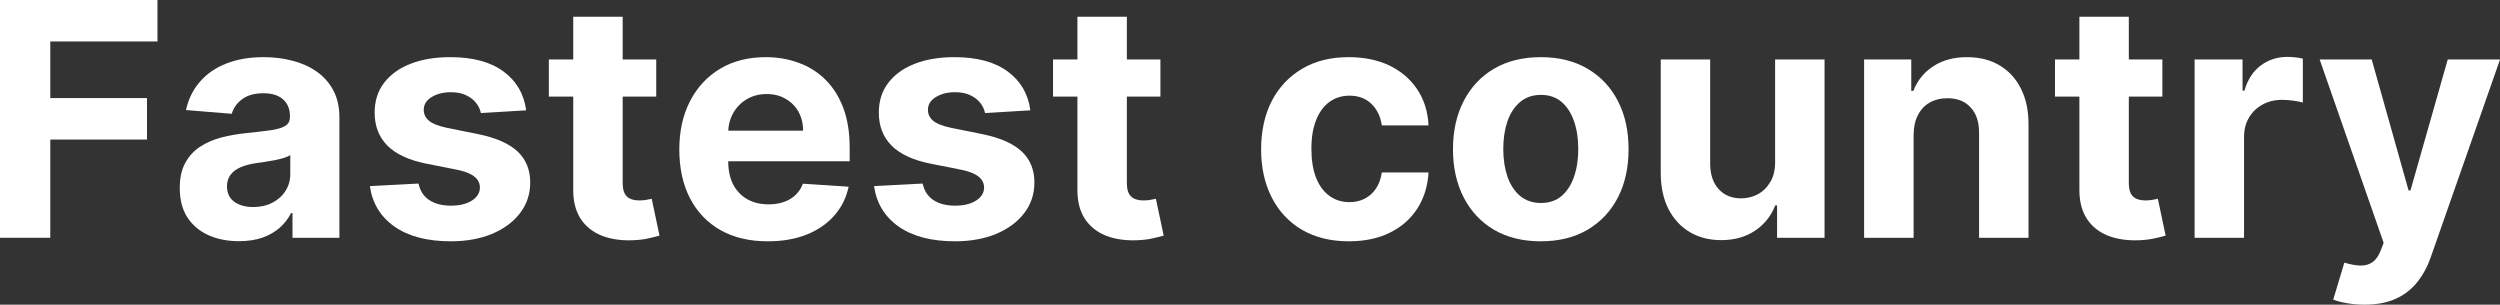
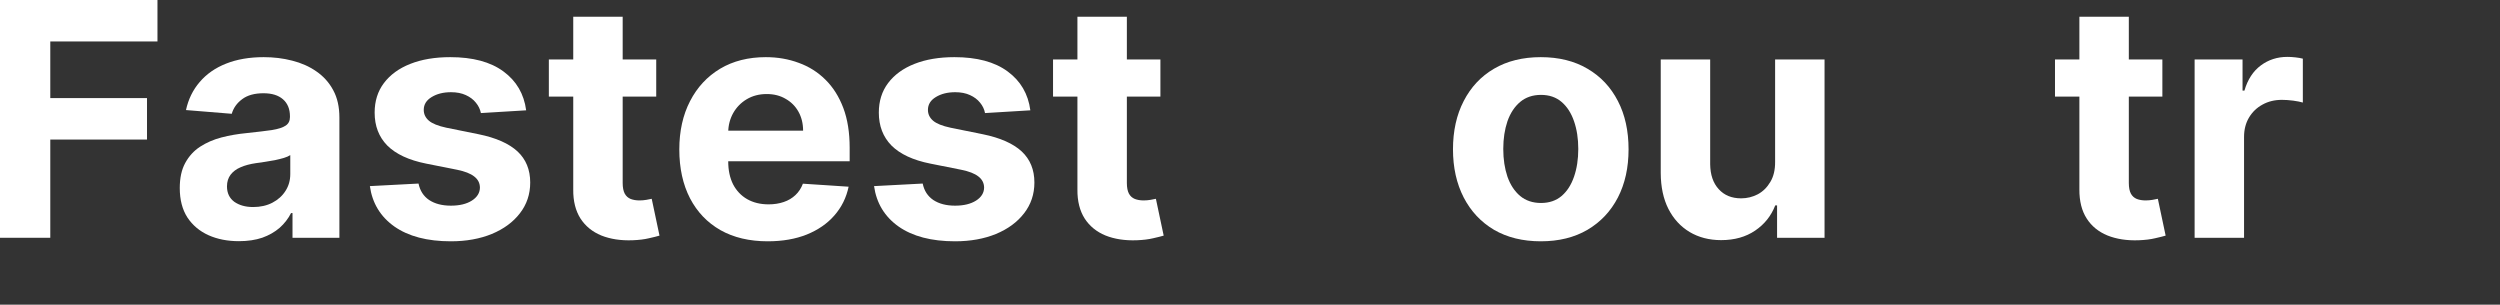
<svg xmlns="http://www.w3.org/2000/svg" viewBox="0 0 38.23 4.659" fill="none">
  <rect x="0" y="0" width="38.23" height="4.659" fill="#333333" stroke="none" />
  <path d="M0 3.636V0H2.408V0.634H0.769V1.5H2.248V2.134H0.769V3.636H0Z" fill="white" />
  <path d="M3.654 3.688C3.48 3.688 3.325 3.658 3.189 3.597C3.053 3.536 2.945 3.445 2.866 3.326C2.788 3.205 2.749 3.055 2.749 2.875C2.749 2.723 2.776 2.596 2.832 2.493C2.888 2.39 2.963 2.307 3.059 2.244C3.155 2.182 3.264 2.134 3.386 2.102C3.509 2.07 3.638 2.048 3.773 2.035C3.932 2.018 4.06 2.003 4.157 1.989C4.254 1.973 4.324 1.951 4.368 1.921C4.412 1.892 4.434 1.848 4.434 1.79V1.779C4.434 1.667 4.398 1.58 4.327 1.518C4.257 1.457 4.158 1.426 4.029 1.426C3.893 1.426 3.784 1.456 3.704 1.516C3.623 1.576 3.57 1.65 3.544 1.74L2.844 1.683C2.88 1.518 2.95 1.374 3.054 1.254C3.158 1.132 3.292 1.038 3.457 0.973C3.623 0.907 3.815 0.874 4.032 0.874C4.184 0.874 4.329 0.891 4.467 0.927C4.607 0.962 4.731 1.017 4.838 1.092C4.947 1.167 5.033 1.262 5.096 1.38C5.159 1.496 5.19 1.635 5.19 1.797V3.636H4.473V3.258H4.451C4.408 3.343 4.349 3.419 4.276 3.484C4.202 3.548 4.114 3.598 4.011 3.635C3.908 3.67 3.789 3.688 3.654 3.688ZM3.871 3.166C3.982 3.166 4.08 3.144 4.165 3.1C4.251 3.055 4.318 2.995 4.366 2.919C4.415 2.843 4.439 2.757 4.439 2.662V2.372C4.415 2.388 4.383 2.402 4.341 2.415C4.301 2.427 4.255 2.438 4.205 2.449C4.154 2.458 4.103 2.467 4.052 2.475C4.001 2.482 3.955 2.489 3.913 2.495C3.825 2.508 3.747 2.528 3.681 2.557C3.614 2.585 3.563 2.624 3.526 2.672C3.49 2.72 3.471 2.779 3.471 2.85C3.471 2.953 3.509 3.031 3.583 3.086C3.659 3.139 3.755 3.166 3.871 3.166Z" fill="white" />
  <path d="M8.046 1.687L7.354 1.729C7.342 1.67 7.316 1.617 7.277 1.57C7.238 1.521 7.187 1.483 7.123 1.454C7.06 1.425 6.985 1.41 6.897 1.41C6.78 1.41 6.681 1.435 6.601 1.484C6.52 1.533 6.48 1.598 6.48 1.68C6.48 1.745 6.506 1.8 6.558 1.845C6.61 1.89 6.7 1.926 6.826 1.953L7.32 2.053C7.585 2.107 7.783 2.195 7.913 2.315C8.043 2.436 8.108 2.595 8.108 2.791C8.108 2.97 8.055 3.127 7.95 3.262C7.846 3.397 7.703 3.502 7.52 3.578C7.339 3.652 7.13 3.69 6.894 3.69C6.533 3.69 6.245 3.614 6.031 3.464C5.818 3.313 5.693 3.107 5.656 2.846L6.4 2.807C6.423 2.917 6.477 3.001 6.563 3.059C6.65 3.116 6.76 3.145 6.895 3.145C7.028 3.145 7.135 3.119 7.215 3.068C7.297 3.016 7.338 2.949 7.339 2.868C7.338 2.799 7.309 2.743 7.252 2.699C7.195 2.654 7.108 2.62 6.99 2.596L6.517 2.502C6.251 2.449 6.053 2.356 5.922 2.225C5.793 2.093 5.729 1.926 5.729 1.722C5.729 1.547 5.776 1.396 5.871 1.27C5.967 1.143 6.101 1.045 6.274 0.977C6.448 0.908 6.652 0.874 6.885 0.874C7.229 0.874 7.5 0.946 7.698 1.092C7.897 1.238 8.013 1.436 8.046 1.687Z" fill="white" />
  <path d="M10.035 0.909V1.477H8.393V0.909H10.035ZM8.766 0.256H9.522V2.798C9.522 2.868 9.533 2.923 9.554 2.962C9.575 3 9.605 3.026 9.643 3.042C9.682 3.057 9.727 3.065 9.778 3.065C9.813 3.065 9.849 3.062 9.884 3.056C9.92 3.049 9.947 3.043 9.966 3.04L10.085 3.603C10.047 3.614 9.994 3.628 9.925 3.643C9.856 3.66 9.773 3.67 9.675 3.674C9.492 3.681 9.333 3.656 9.195 3.601C9.059 3.545 8.953 3.459 8.877 3.342C8.802 3.224 8.764 3.076 8.766 2.898V0.256Z" fill="white" />
  <path d="M11.741 3.69C11.461 3.69 11.219 3.633 11.017 3.519C10.816 3.404 10.661 3.242 10.552 3.033C10.443 2.822 10.388 2.573 10.388 2.285C10.388 2.005 10.443 1.758 10.552 1.547C10.661 1.335 10.814 1.17 11.012 1.051C11.21 0.933 11.444 0.874 11.711 0.874C11.891 0.874 12.059 0.903 12.214 0.961C12.37 1.017 12.506 1.103 12.622 1.218C12.739 1.333 12.83 1.477 12.896 1.651C12.961 1.824 12.993 2.027 12.993 2.259V2.466H10.69V1.998H12.281C12.281 1.889 12.257 1.792 12.21 1.708C12.163 1.624 12.097 1.558 12.013 1.511C11.93 1.462 11.834 1.438 11.724 1.438C11.609 1.438 11.507 1.465 11.418 1.518C11.331 1.57 11.262 1.641 11.212 1.729C11.163 1.817 11.137 1.915 11.136 2.022V2.468C11.136 2.603 11.161 2.72 11.21 2.818C11.261 2.916 11.333 2.992 11.425 3.045C11.518 3.098 11.627 3.125 11.754 3.125C11.838 3.125 11.915 3.113 11.985 3.089C12.054 3.066 12.114 3.03 12.164 2.983C12.214 2.936 12.252 2.878 12.278 2.809L12.977 2.855C12.942 3.023 12.869 3.17 12.759 3.295C12.65 3.42 12.509 3.517 12.336 3.587C12.165 3.655 11.966 3.69 11.741 3.69Z" fill="white" />
  <path d="M15.756 1.687L15.063 1.729C15.052 1.67 15.026 1.617 14.987 1.57C14.948 1.521 14.897 1.483 14.833 1.454C14.77 1.425 14.695 1.41 14.607 1.41C14.49 1.41 14.391 1.435 14.311 1.484C14.23 1.533 14.19 1.598 14.19 1.68C14.19 1.745 14.216 1.8 14.268 1.845C14.32 1.89 14.409 1.926 14.536 1.953L15.03 2.053C15.295 2.107 15.493 2.195 15.623 2.315C15.753 2.436 15.818 2.595 15.818 2.791C15.818 2.97 15.765 3.127 15.66 3.262C15.556 3.397 15.413 3.502 15.23 3.578C15.049 3.652 14.84 3.69 14.604 3.69C14.243 3.69 13.955 3.614 13.741 3.464C13.528 3.313 13.403 3.107 13.366 2.846L14.11 2.807C14.132 2.917 14.187 3.001 14.273 3.059C14.36 3.116 14.47 3.145 14.605 3.145C14.738 3.145 14.844 3.119 14.925 3.068C15.007 3.016 15.048 2.949 15.049 2.868C15.048 2.799 15.019 2.743 14.962 2.699C14.905 2.654 14.818 2.62 14.699 2.596L14.227 2.502C13.961 2.449 13.763 2.356 13.632 2.225C13.503 2.093 13.439 1.926 13.439 1.722C13.439 1.547 13.486 1.396 13.581 1.27C13.677 1.143 13.811 1.045 13.984 0.977C14.158 0.908 14.362 0.874 14.595 0.874C14.939 0.874 15.21 0.946 15.408 1.092C15.607 1.238 15.723 1.436 15.756 1.687Z" fill="white" />
  <path d="M17.745 0.909V1.477H16.103V0.909H17.745ZM16.476 0.256H17.232V2.798C17.232 2.868 17.243 2.923 17.264 2.962C17.285 3 17.315 3.026 17.353 3.042C17.392 3.057 17.437 3.065 17.488 3.065C17.523 3.065 17.559 3.062 17.594 3.056C17.63 3.049 17.657 3.043 17.676 3.04L17.795 3.603C17.757 3.614 17.704 3.628 17.635 3.643C17.566 3.66 17.483 3.67 17.385 3.674C17.202 3.681 17.042 3.656 16.905 3.601C16.769 3.545 16.663 3.459 16.587 3.342C16.512 3.224 16.474 3.076 16.476 2.898V0.256Z" fill="white" />
-   <path d="M20.627 3.69C20.348 3.69 20.108 3.63 19.906 3.512C19.706 3.393 19.552 3.227 19.445 3.015C19.338 2.803 19.285 2.559 19.285 2.283C19.285 2.004 19.339 1.759 19.446 1.548C19.555 1.336 19.71 1.171 19.91 1.053C20.11 0.933 20.348 0.874 20.624 0.874C20.862 0.874 21.07 0.917 21.249 1.003C21.427 1.09 21.569 1.211 21.673 1.367C21.777 1.523 21.835 1.707 21.845 1.918H21.131C21.111 1.781 21.058 1.672 20.972 1.589C20.886 1.505 20.775 1.463 20.636 1.463C20.519 1.463 20.417 1.495 20.329 1.559C20.243 1.622 20.175 1.713 20.127 1.834C20.078 1.955 20.054 2.101 20.054 2.273C20.054 2.447 20.077 2.595 20.125 2.717C20.173 2.839 20.241 2.931 20.329 2.995C20.417 3.059 20.519 3.091 20.636 3.091C20.723 3.091 20.8 3.074 20.869 3.038C20.939 3.002 20.996 2.951 21.041 2.884C21.087 2.815 21.117 2.733 21.131 2.637H21.845C21.833 2.845 21.777 3.029 21.675 3.187C21.574 3.345 21.435 3.468 21.258 3.556C21.08 3.645 20.87 3.69 20.627 3.69Z" fill="white" />
  <path d="M23.562 3.69C23.286 3.69 23.047 3.631 22.846 3.514C22.646 3.395 22.492 3.231 22.383 3.02C22.274 2.808 22.219 2.563 22.219 2.283C22.219 2.002 22.274 1.755 22.383 1.545C22.492 1.333 22.646 1.168 22.846 1.051C23.047 0.933 23.286 0.874 23.562 0.874C23.838 0.874 24.076 0.933 24.276 1.051C24.477 1.168 24.632 1.333 24.741 1.545C24.85 1.755 24.904 2.002 24.904 2.283C24.904 2.563 24.85 2.808 24.741 3.02C24.632 3.231 24.477 3.395 24.276 3.514C24.076 3.631 23.838 3.69 23.562 3.69ZM23.565 3.104C23.691 3.104 23.796 3.068 23.88 2.997C23.964 2.925 24.027 2.827 24.07 2.702C24.113 2.578 24.135 2.437 24.135 2.278C24.135 2.119 24.113 1.978 24.07 1.854C24.027 1.729 23.964 1.631 23.88 1.559C23.796 1.487 23.691 1.451 23.565 1.451C23.439 1.451 23.332 1.487 23.246 1.559C23.161 1.631 23.096 1.729 23.052 1.854C23.01 1.978 22.988 2.119 22.988 2.278C22.988 2.437 23.01 2.578 23.052 2.702C23.096 2.827 23.161 2.925 23.246 2.997C23.332 3.068 23.439 3.104 23.565 3.104Z" fill="white" />
  <path d="M27.145 2.475V0.909H27.901V3.636H27.175V3.141H27.147C27.085 3.301 26.983 3.429 26.84 3.526C26.697 3.623 26.524 3.672 26.319 3.672C26.137 3.672 25.976 3.63 25.838 3.548C25.7 3.465 25.591 3.347 25.513 3.194C25.436 3.042 25.397 2.859 25.396 2.646V0.909H26.152V2.511C26.154 2.672 26.197 2.799 26.282 2.892C26.367 2.986 26.481 3.033 26.625 3.033C26.716 3.033 26.801 3.012 26.88 2.971C26.96 2.928 27.023 2.865 27.072 2.782C27.122 2.699 27.146 2.597 27.145 2.475Z" fill="white" />
-   <path d="M29.263 2.06V3.636H28.506V0.909H29.227V1.39H29.259C29.32 1.232 29.421 1.106 29.563 1.014C29.705 0.92 29.877 0.874 30.079 0.874C30.269 0.874 30.434 0.915 30.575 0.998C30.716 1.081 30.825 1.199 30.903 1.353C30.981 1.506 31.02 1.688 31.02 1.9V3.636H30.264V2.035C30.265 1.868 30.223 1.738 30.136 1.644C30.05 1.549 29.931 1.502 29.779 1.502C29.678 1.502 29.588 1.524 29.509 1.568C29.432 1.612 29.372 1.676 29.329 1.76C29.286 1.842 29.264 1.942 29.263 2.06Z" fill="white" />
  <path d="M33.067 0.909V1.477H31.425V0.909H33.067ZM31.798 0.256H32.554V2.798C32.554 2.868 32.565 2.923 32.586 2.962C32.607 3 32.637 3.026 32.675 3.042C32.714 3.057 32.759 3.065 32.81 3.065C32.845 3.065 32.881 3.062 32.916 3.056C32.952 3.049 32.979 3.043 32.998 3.04L33.117 3.603C33.079 3.614 33.026 3.628 32.957 3.643C32.888 3.66 32.805 3.67 32.707 3.674C32.525 3.681 32.365 3.656 32.228 3.601C32.091 3.545 31.985 3.459 31.91 3.342C31.834 3.224 31.797 3.076 31.798 2.898V0.256Z" fill="white" />
  <path d="M33.56 3.636V0.909H34.293V1.385H34.322C34.371 1.216 34.455 1.088 34.572 1.001C34.689 0.914 34.824 0.87 34.977 0.87C35.015 0.87 35.056 0.872 35.099 0.877C35.143 0.882 35.182 0.888 35.215 0.897V1.568C35.179 1.557 35.13 1.548 35.068 1.539C35.005 1.531 34.947 1.527 34.895 1.527C34.784 1.527 34.685 1.551 34.597 1.6C34.511 1.647 34.442 1.713 34.391 1.799C34.341 1.884 34.316 1.982 34.316 2.093V3.636H33.56Z" fill="white" />
-   <path d="M36.156 4.659C36.06 4.659 35.97 4.651 35.886 4.636C35.803 4.622 35.734 4.603 35.68 4.581L35.85 4.016C35.939 4.044 36.019 4.058 36.09 4.061C36.163 4.063 36.224 4.047 36.277 4.011C36.33 3.975 36.373 3.915 36.406 3.83L36.451 3.714L35.472 0.909H36.268L36.832 2.912H36.861L37.431 0.909H38.231L37.172 3.931C37.121 4.078 37.051 4.206 36.964 4.315C36.877 4.425 36.768 4.509 36.635 4.569C36.503 4.629 36.343 4.659 36.156 4.659Z" fill="white" />
</svg>